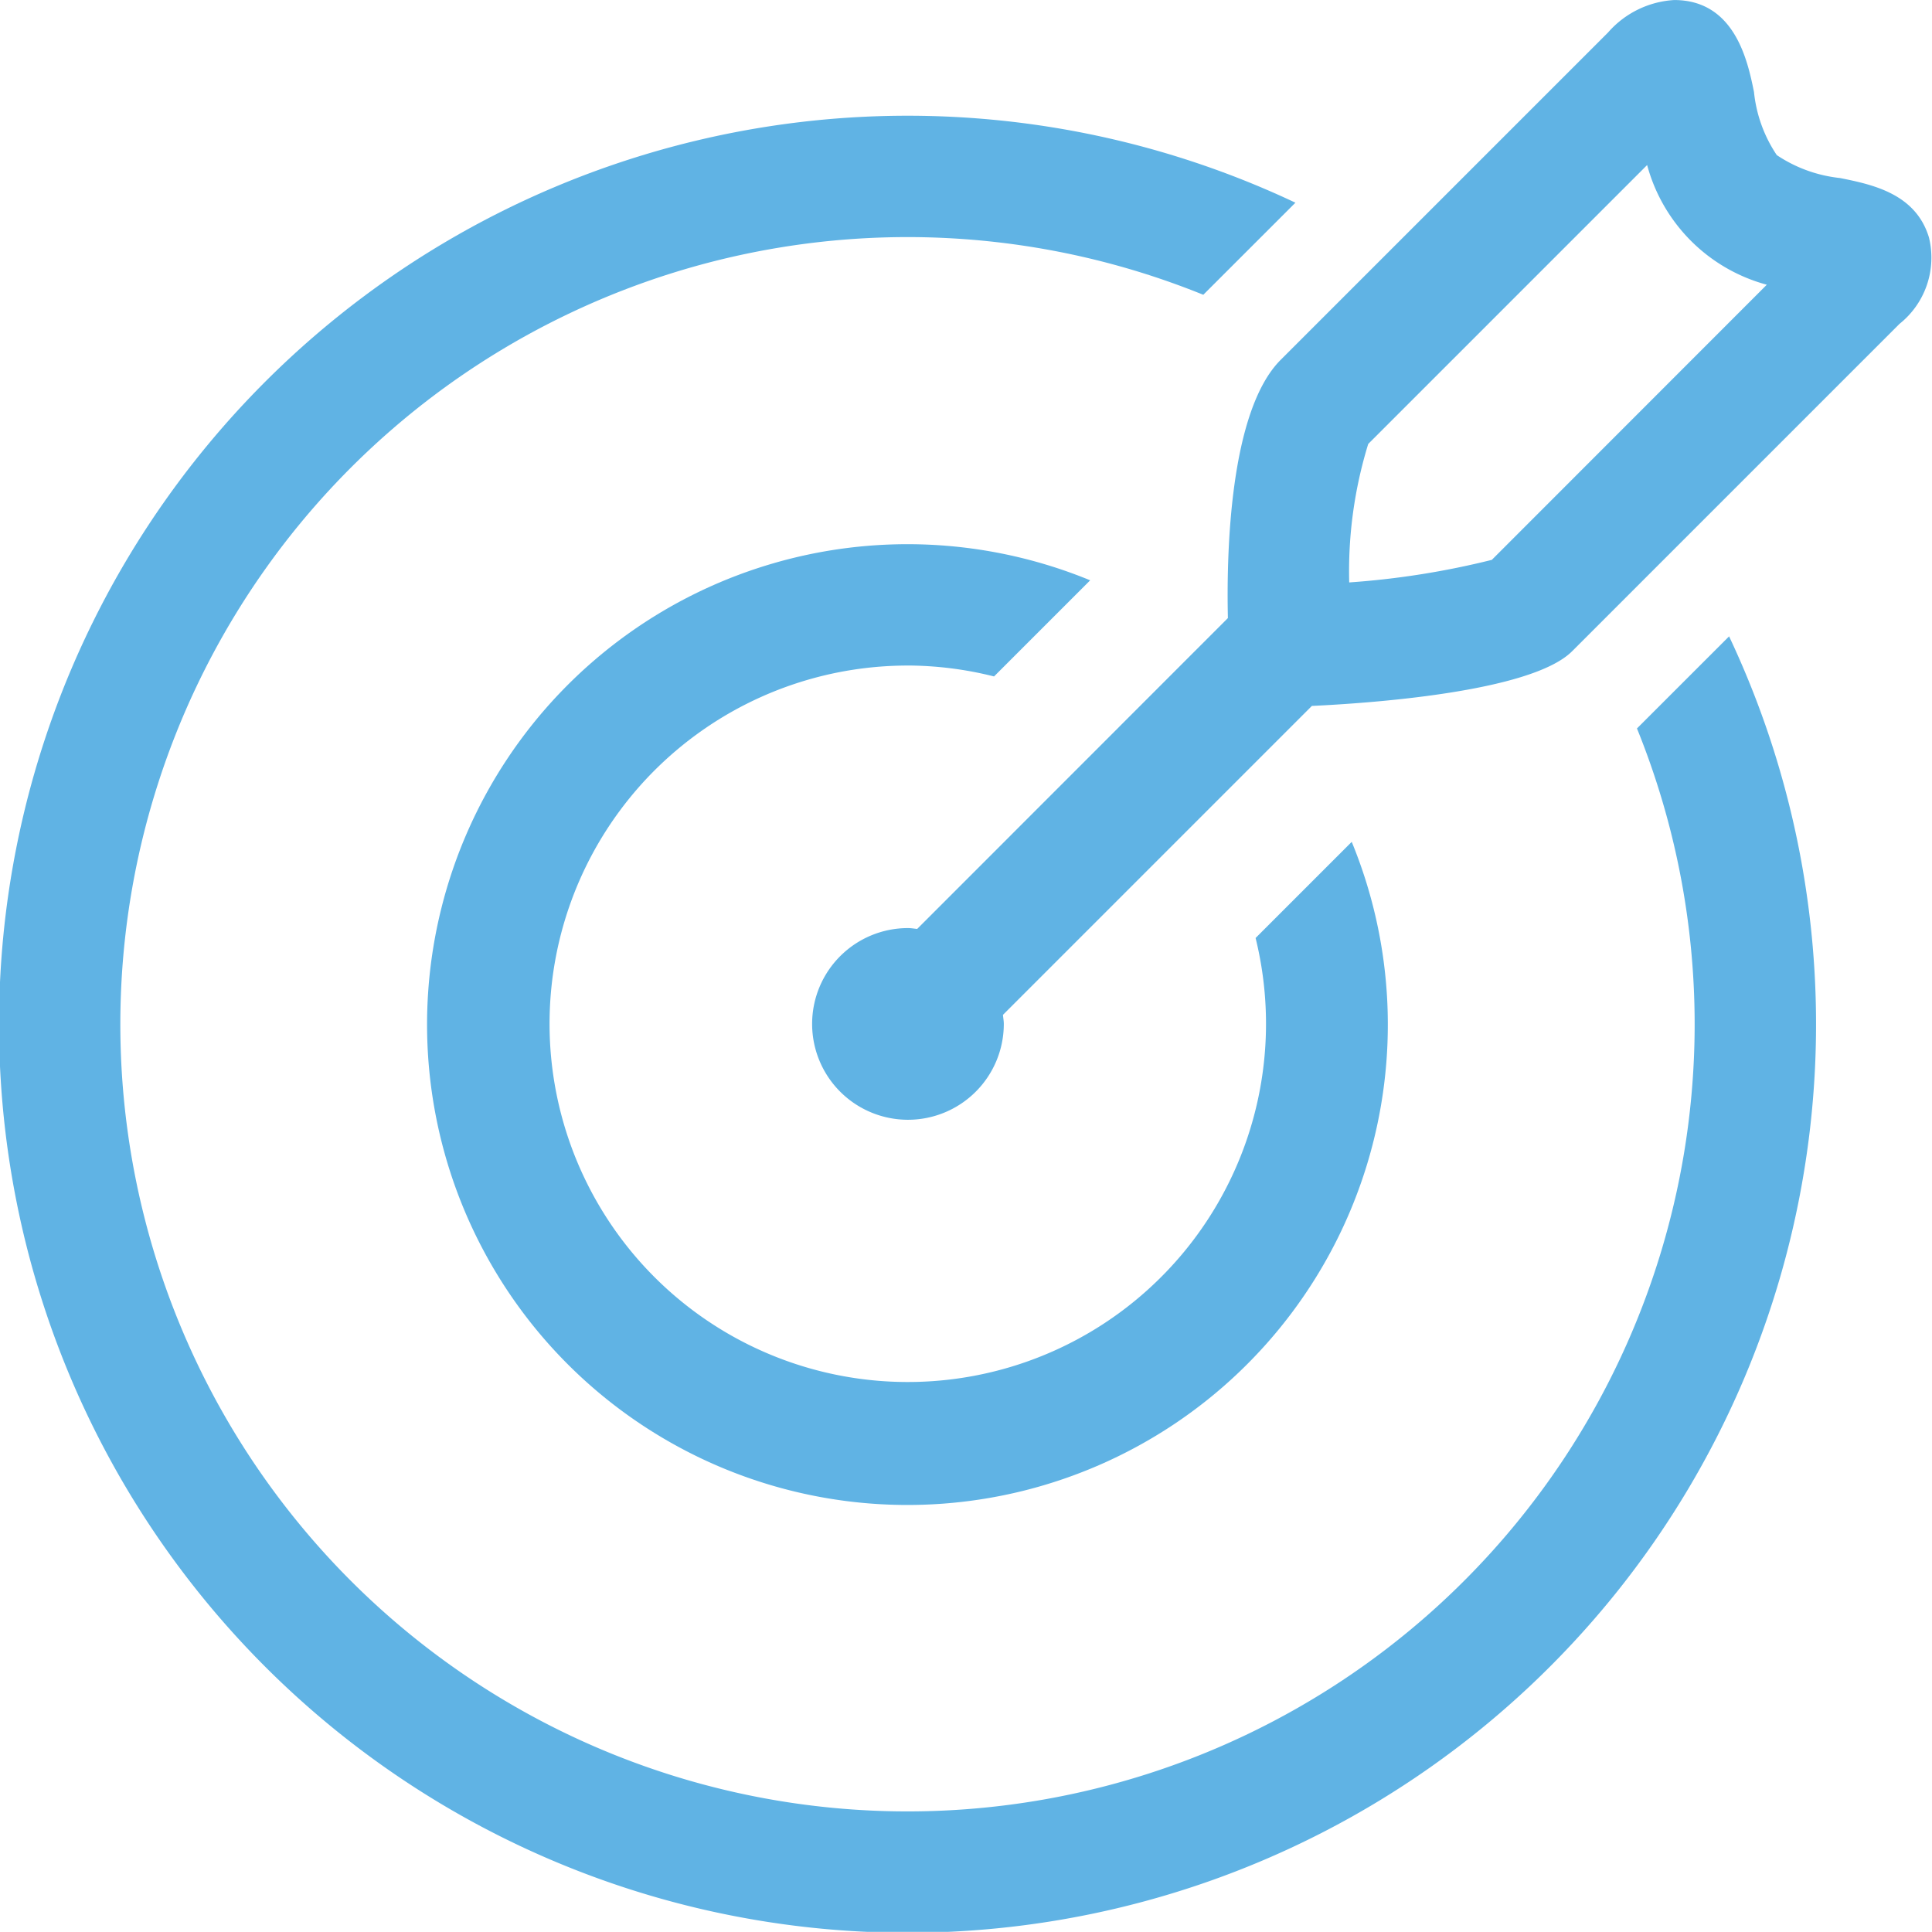
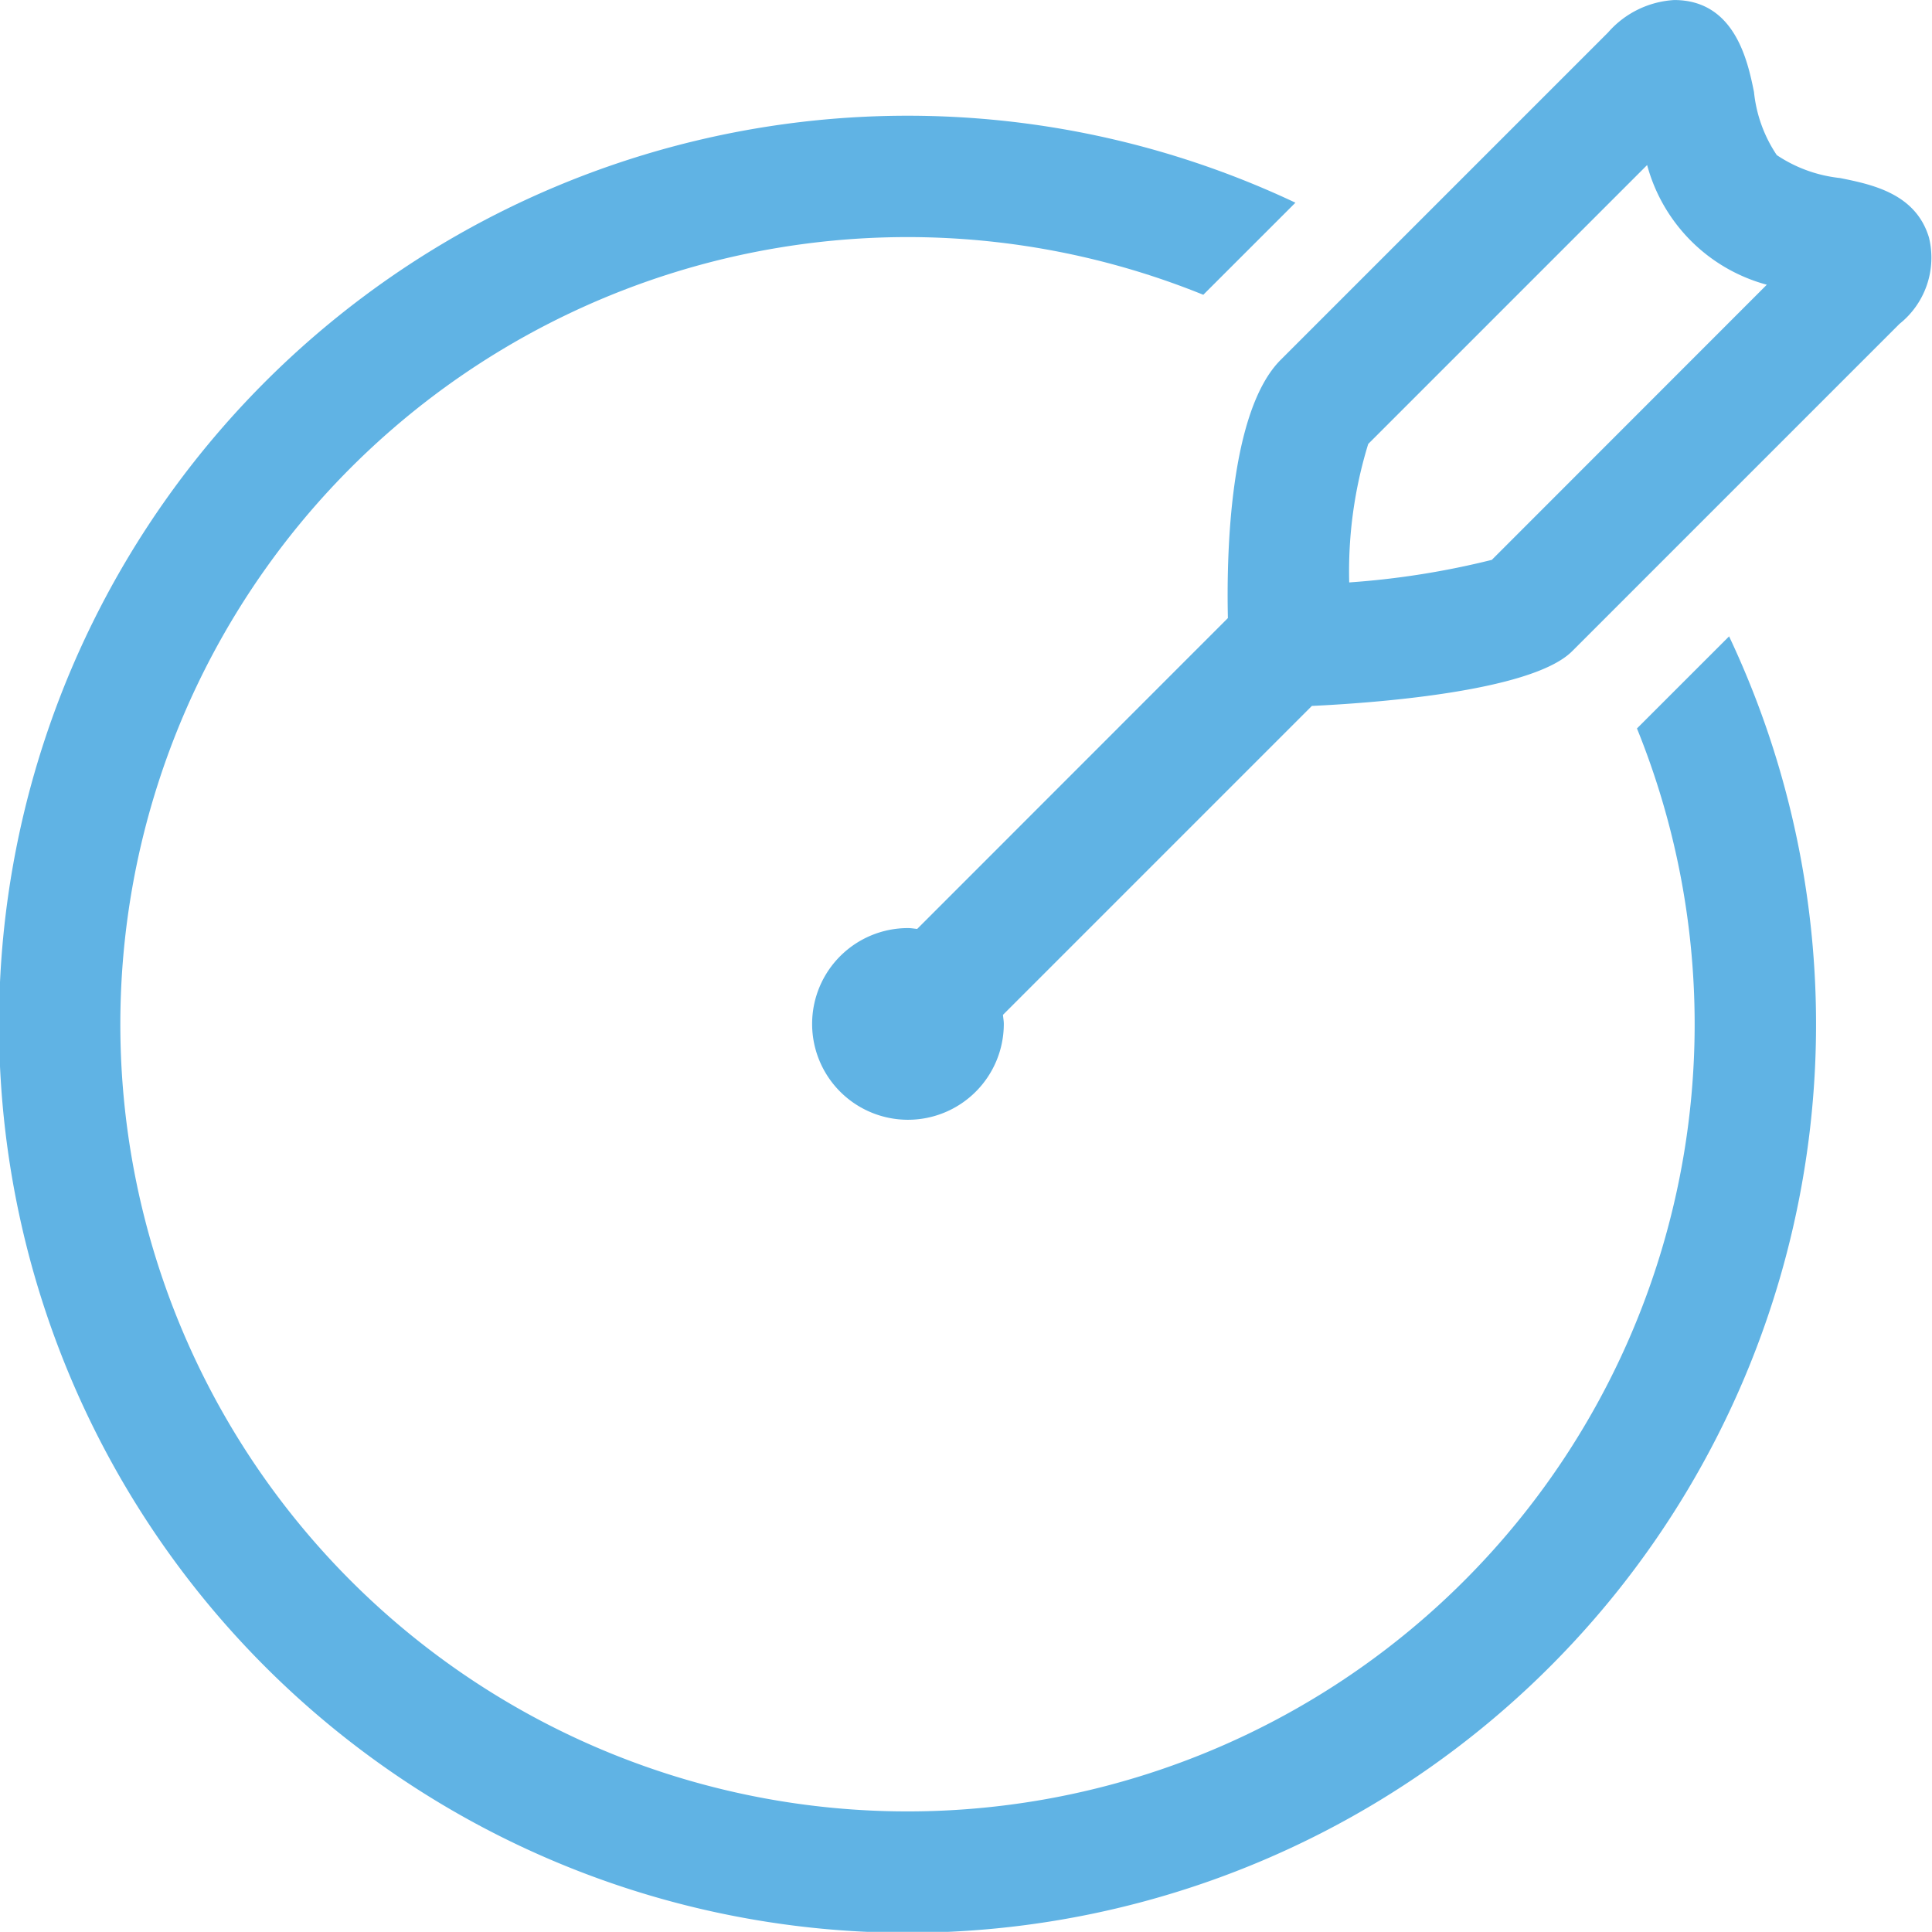
<svg xmlns="http://www.w3.org/2000/svg" width="53.015" height="53.011" viewBox="0 0 53.015 53.011">
  <g id="Group_286" data-name="Group 286" transform="translate(-744.531 -540.275)">
    <path id="Path_2664" data-name="Path 2664" d="M789.45,558.036a21.6,21.6,0,1,1-11.9-11.9l2.528-2.527a24.93,24.93,0,1,0,11.9,11.9Z" transform="translate(0 2.228)" fill="#60b3e4" />
-     <path id="Path_2665" data-name="Path 2665" d="M761.207,548.066a9.834,9.834,0,0,1,2.36.3l2.638-2.638a13.182,13.182,0,1,0,7.177,7.177l-2.638,2.638a9.83,9.83,0,1,1-9.538-7.476Z" transform="translate(8.241 10.471)" fill="#60b3e4" />
    <path id="Path_2666" data-name="Path 2666" d="M781.831,546.79c-.365-1.208-1.563-1.453-2.441-1.63a3.841,3.841,0,0,1-1.734-.629,3.786,3.786,0,0,1-.626-1.734c-.167-.817-.512-2.521-2.189-2.521a2.612,2.612,0,0,0-1.815.89l-8.982,8.982c-1.409,1.409-1.49,5.329-1.45,7.087l-8.526,8.53c-.084-.007-.164-.023-.251-.023a2.63,2.63,0,1,0,2.628,2.628c0-.083-.017-.164-.023-.247l8.476-8.477c1.5-.07,6.009-.368,7.141-1.5l8.982-8.982A2.322,2.322,0,0,0,781.831,546.79Zm-11.995,8.848a22.617,22.617,0,0,1-3.913.619,11.852,11.852,0,0,1,.522-3.8l7.653-7.653a4.657,4.657,0,0,0,3.284,3.284Z" transform="translate(15.631)" fill="#60b3e4" />
  </g>
</svg>